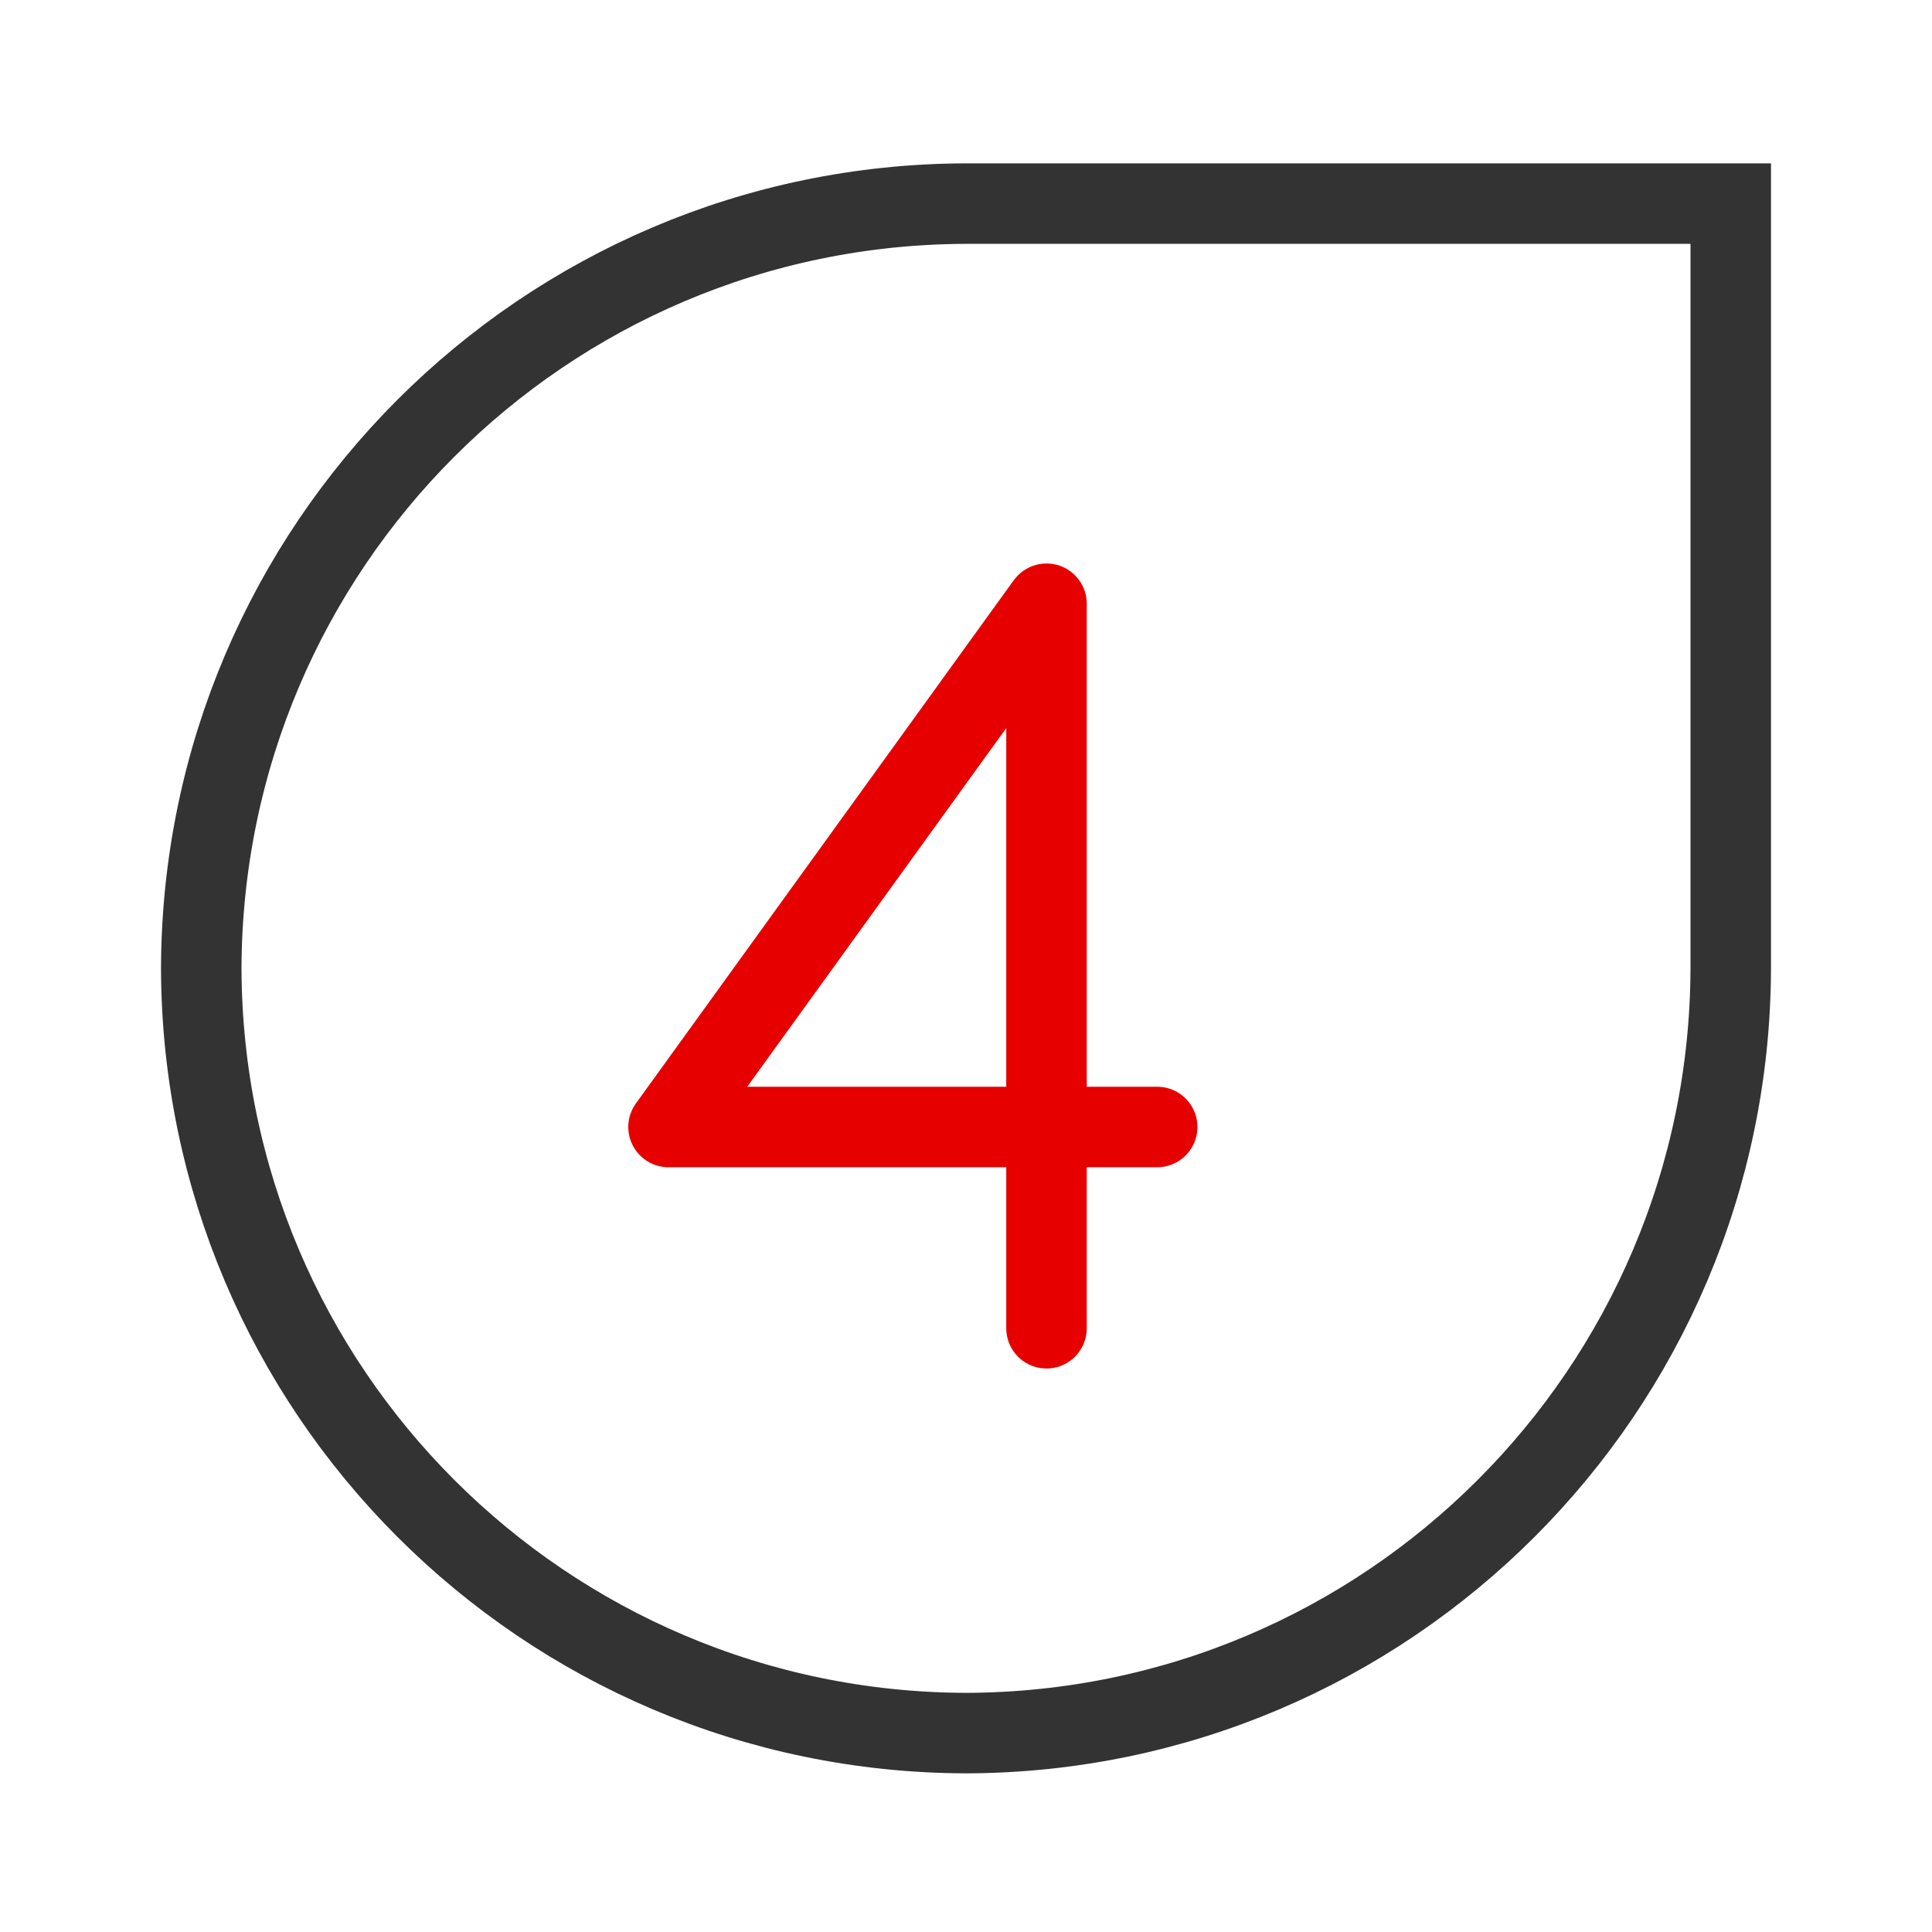
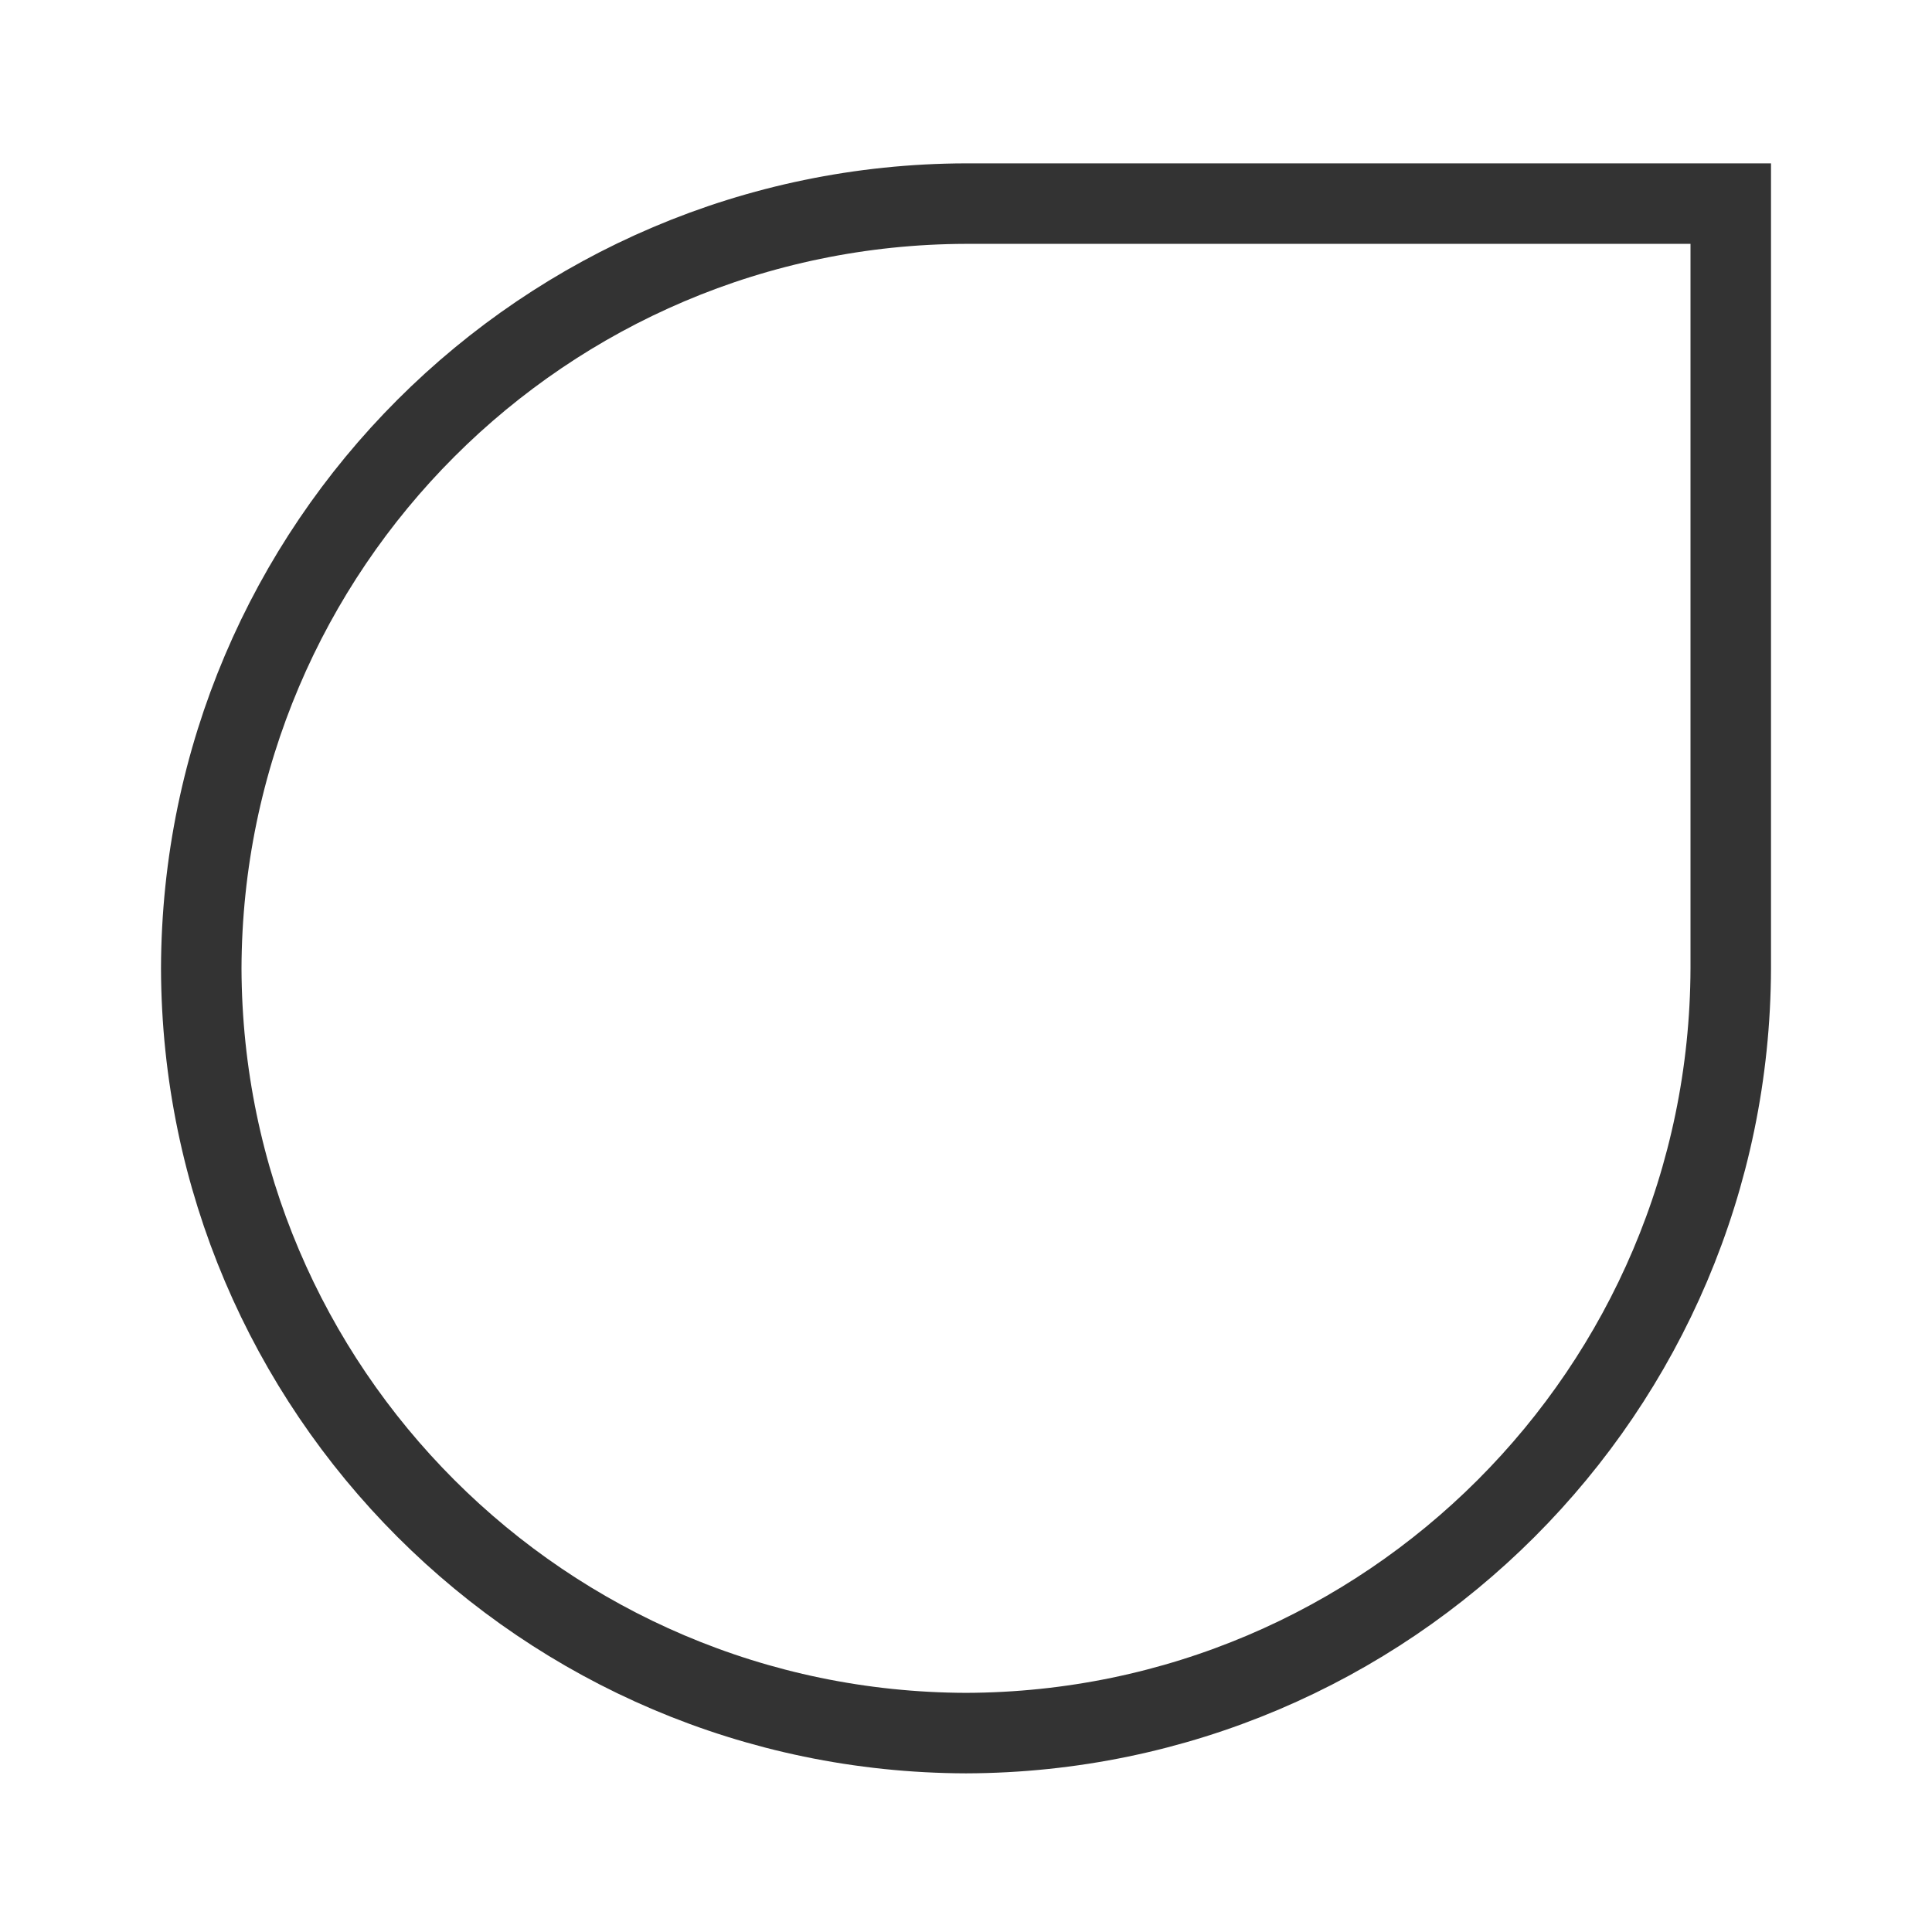
<svg xmlns="http://www.w3.org/2000/svg" width="48px" height="48px" viewBox="0 0 48 48" version="1.1">
  <g id="surface1">
-     <path style="fill:none;stroke-width:8;stroke-linecap:round;stroke-linejoin:round;stroke:rgb(90.196%,0%,0%);stroke-opacity:1;stroke-miterlimit:4;" d="M 115 112 L 66.438 112 L 103.844 60.203 L 104 60 L 104 132 " transform="matrix(0.25,0,0,0.25,0,0)" />
    <path style="fill:none;stroke-width:8;stroke-linecap:butt;stroke-linejoin:miter;stroke:rgb(20%,20%,20%);stroke-opacity:1;stroke-miterlimit:4;" d="M 172 96.234 C 171.875 138.156 137.922 172.109 96 172.234 C 54.078 172.109 20.125 138.156 20 96.234 C 20.125 54.312 54.078 20.344 96 20.234 L 172 20.234 Z M 172 96.234 " transform="matrix(0.25,0,0,0.25,0,0)" />
  </g>
</svg>